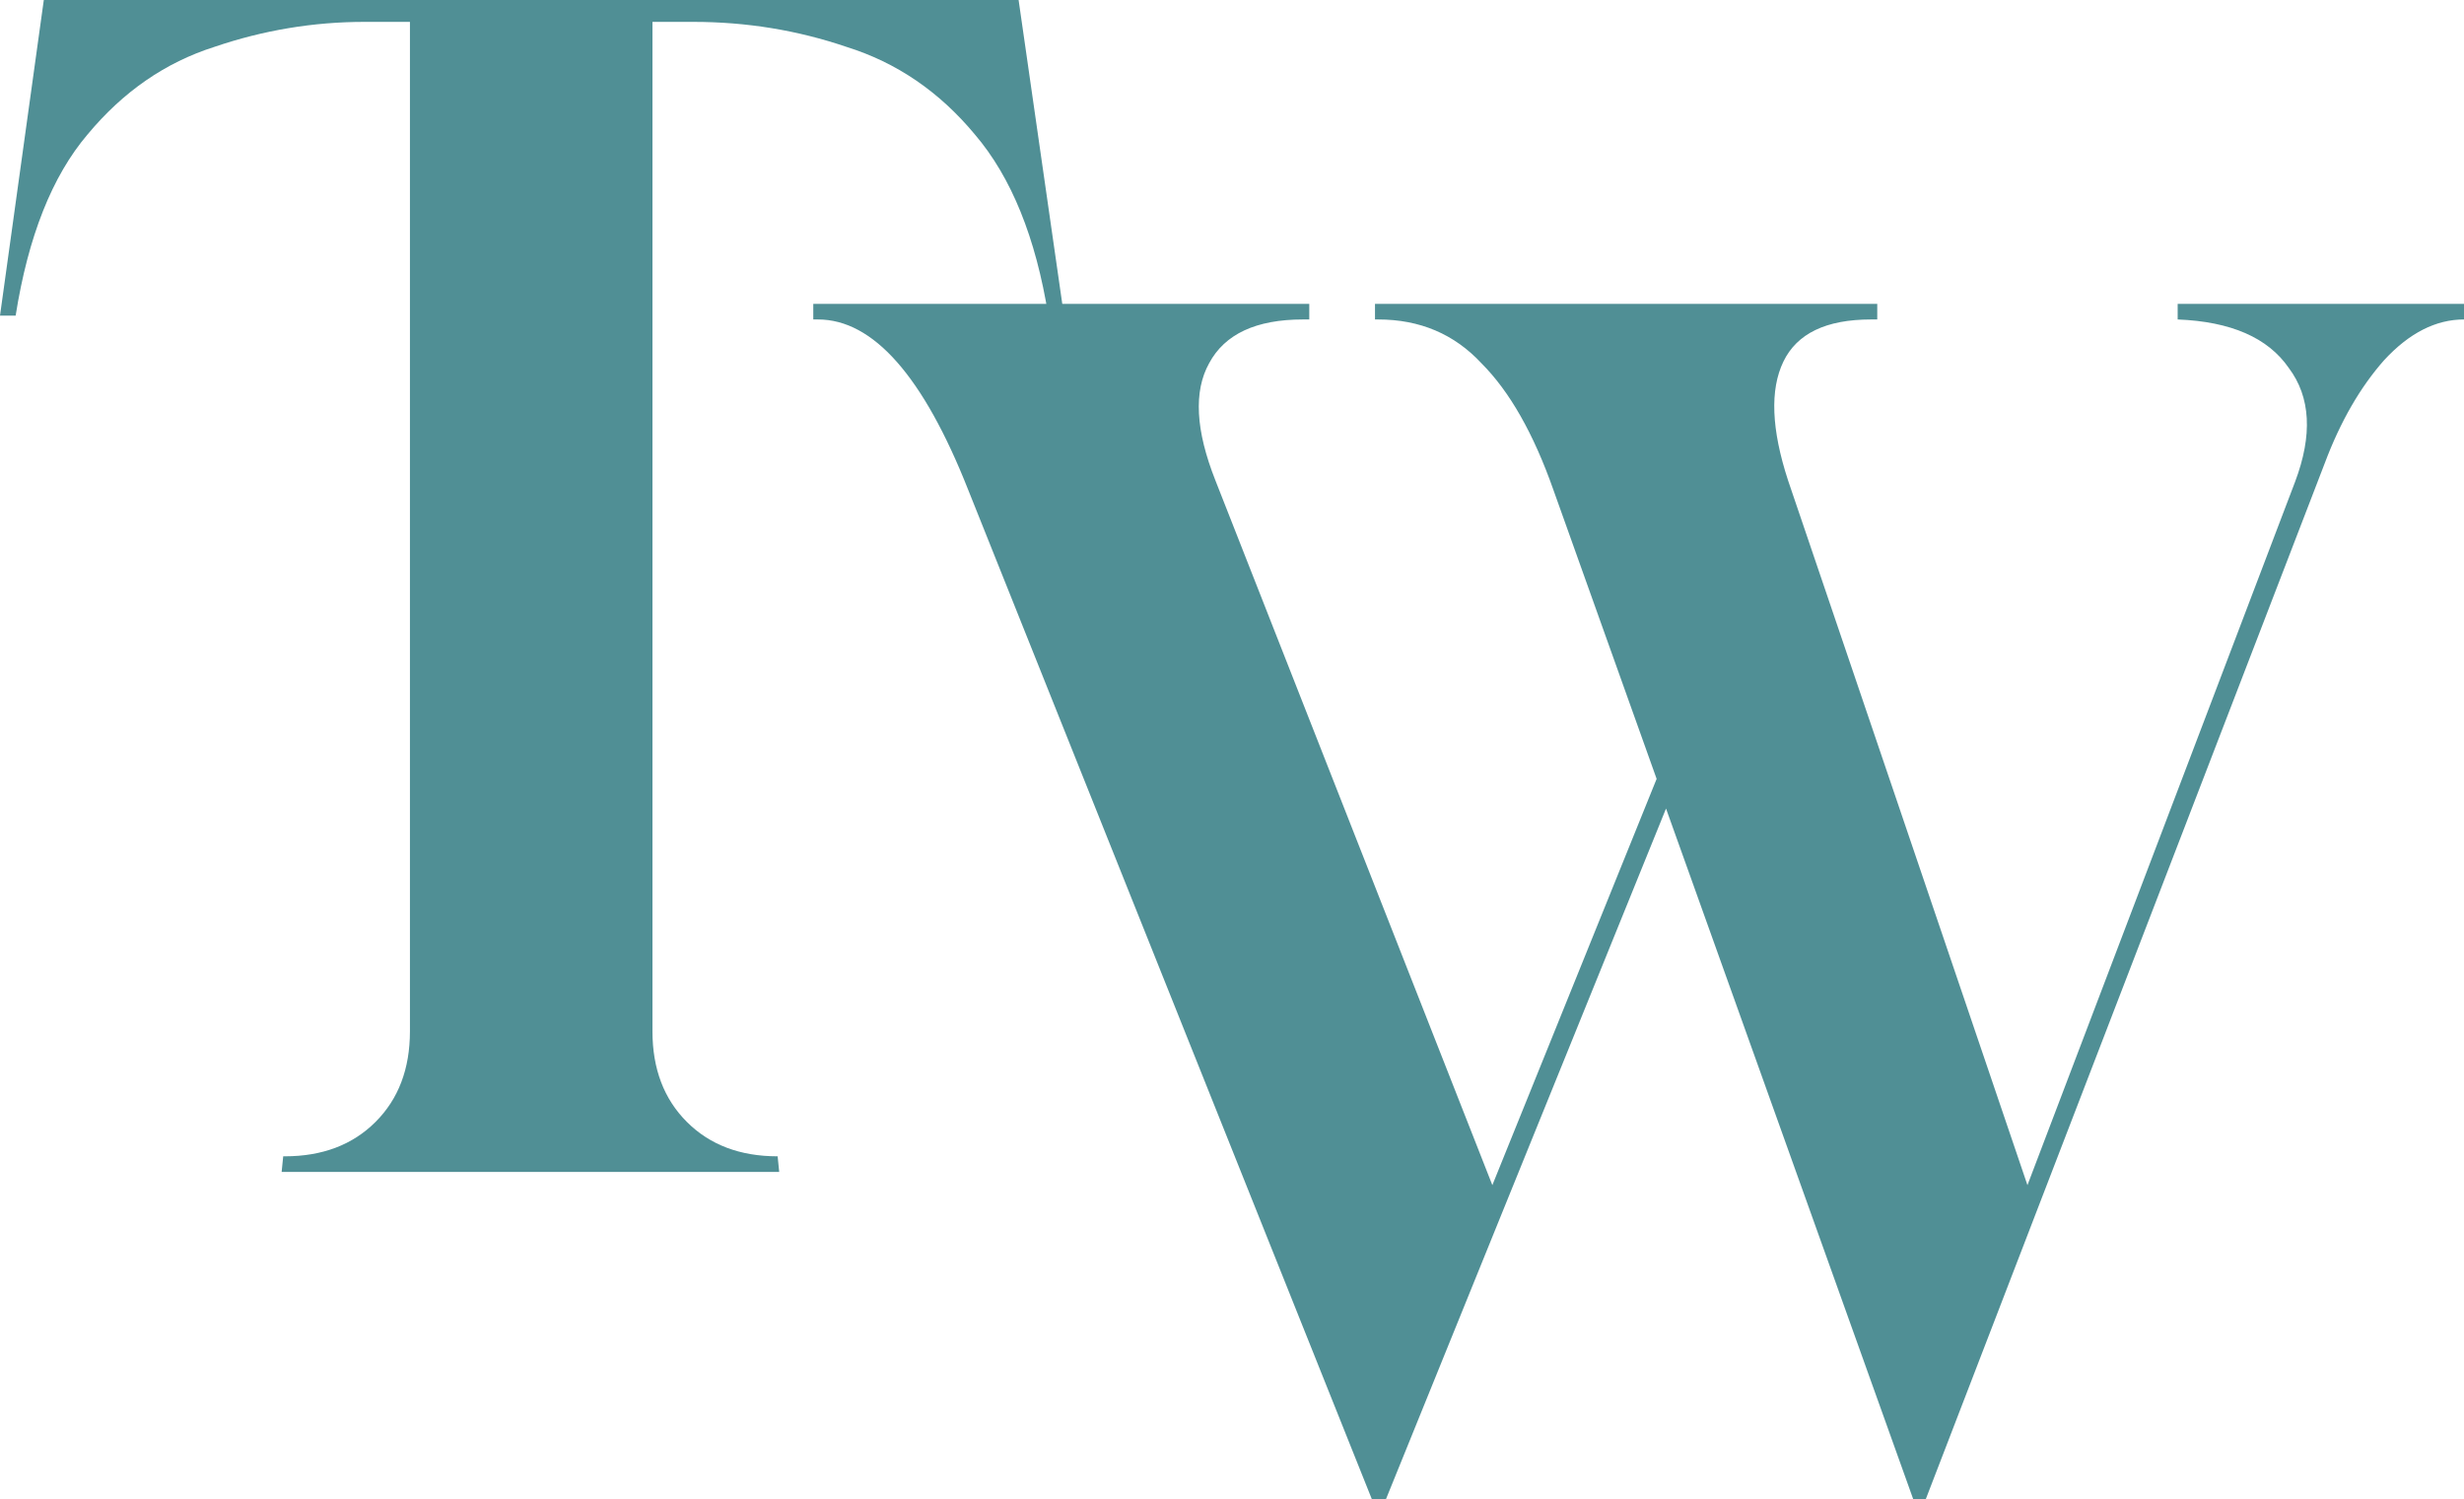
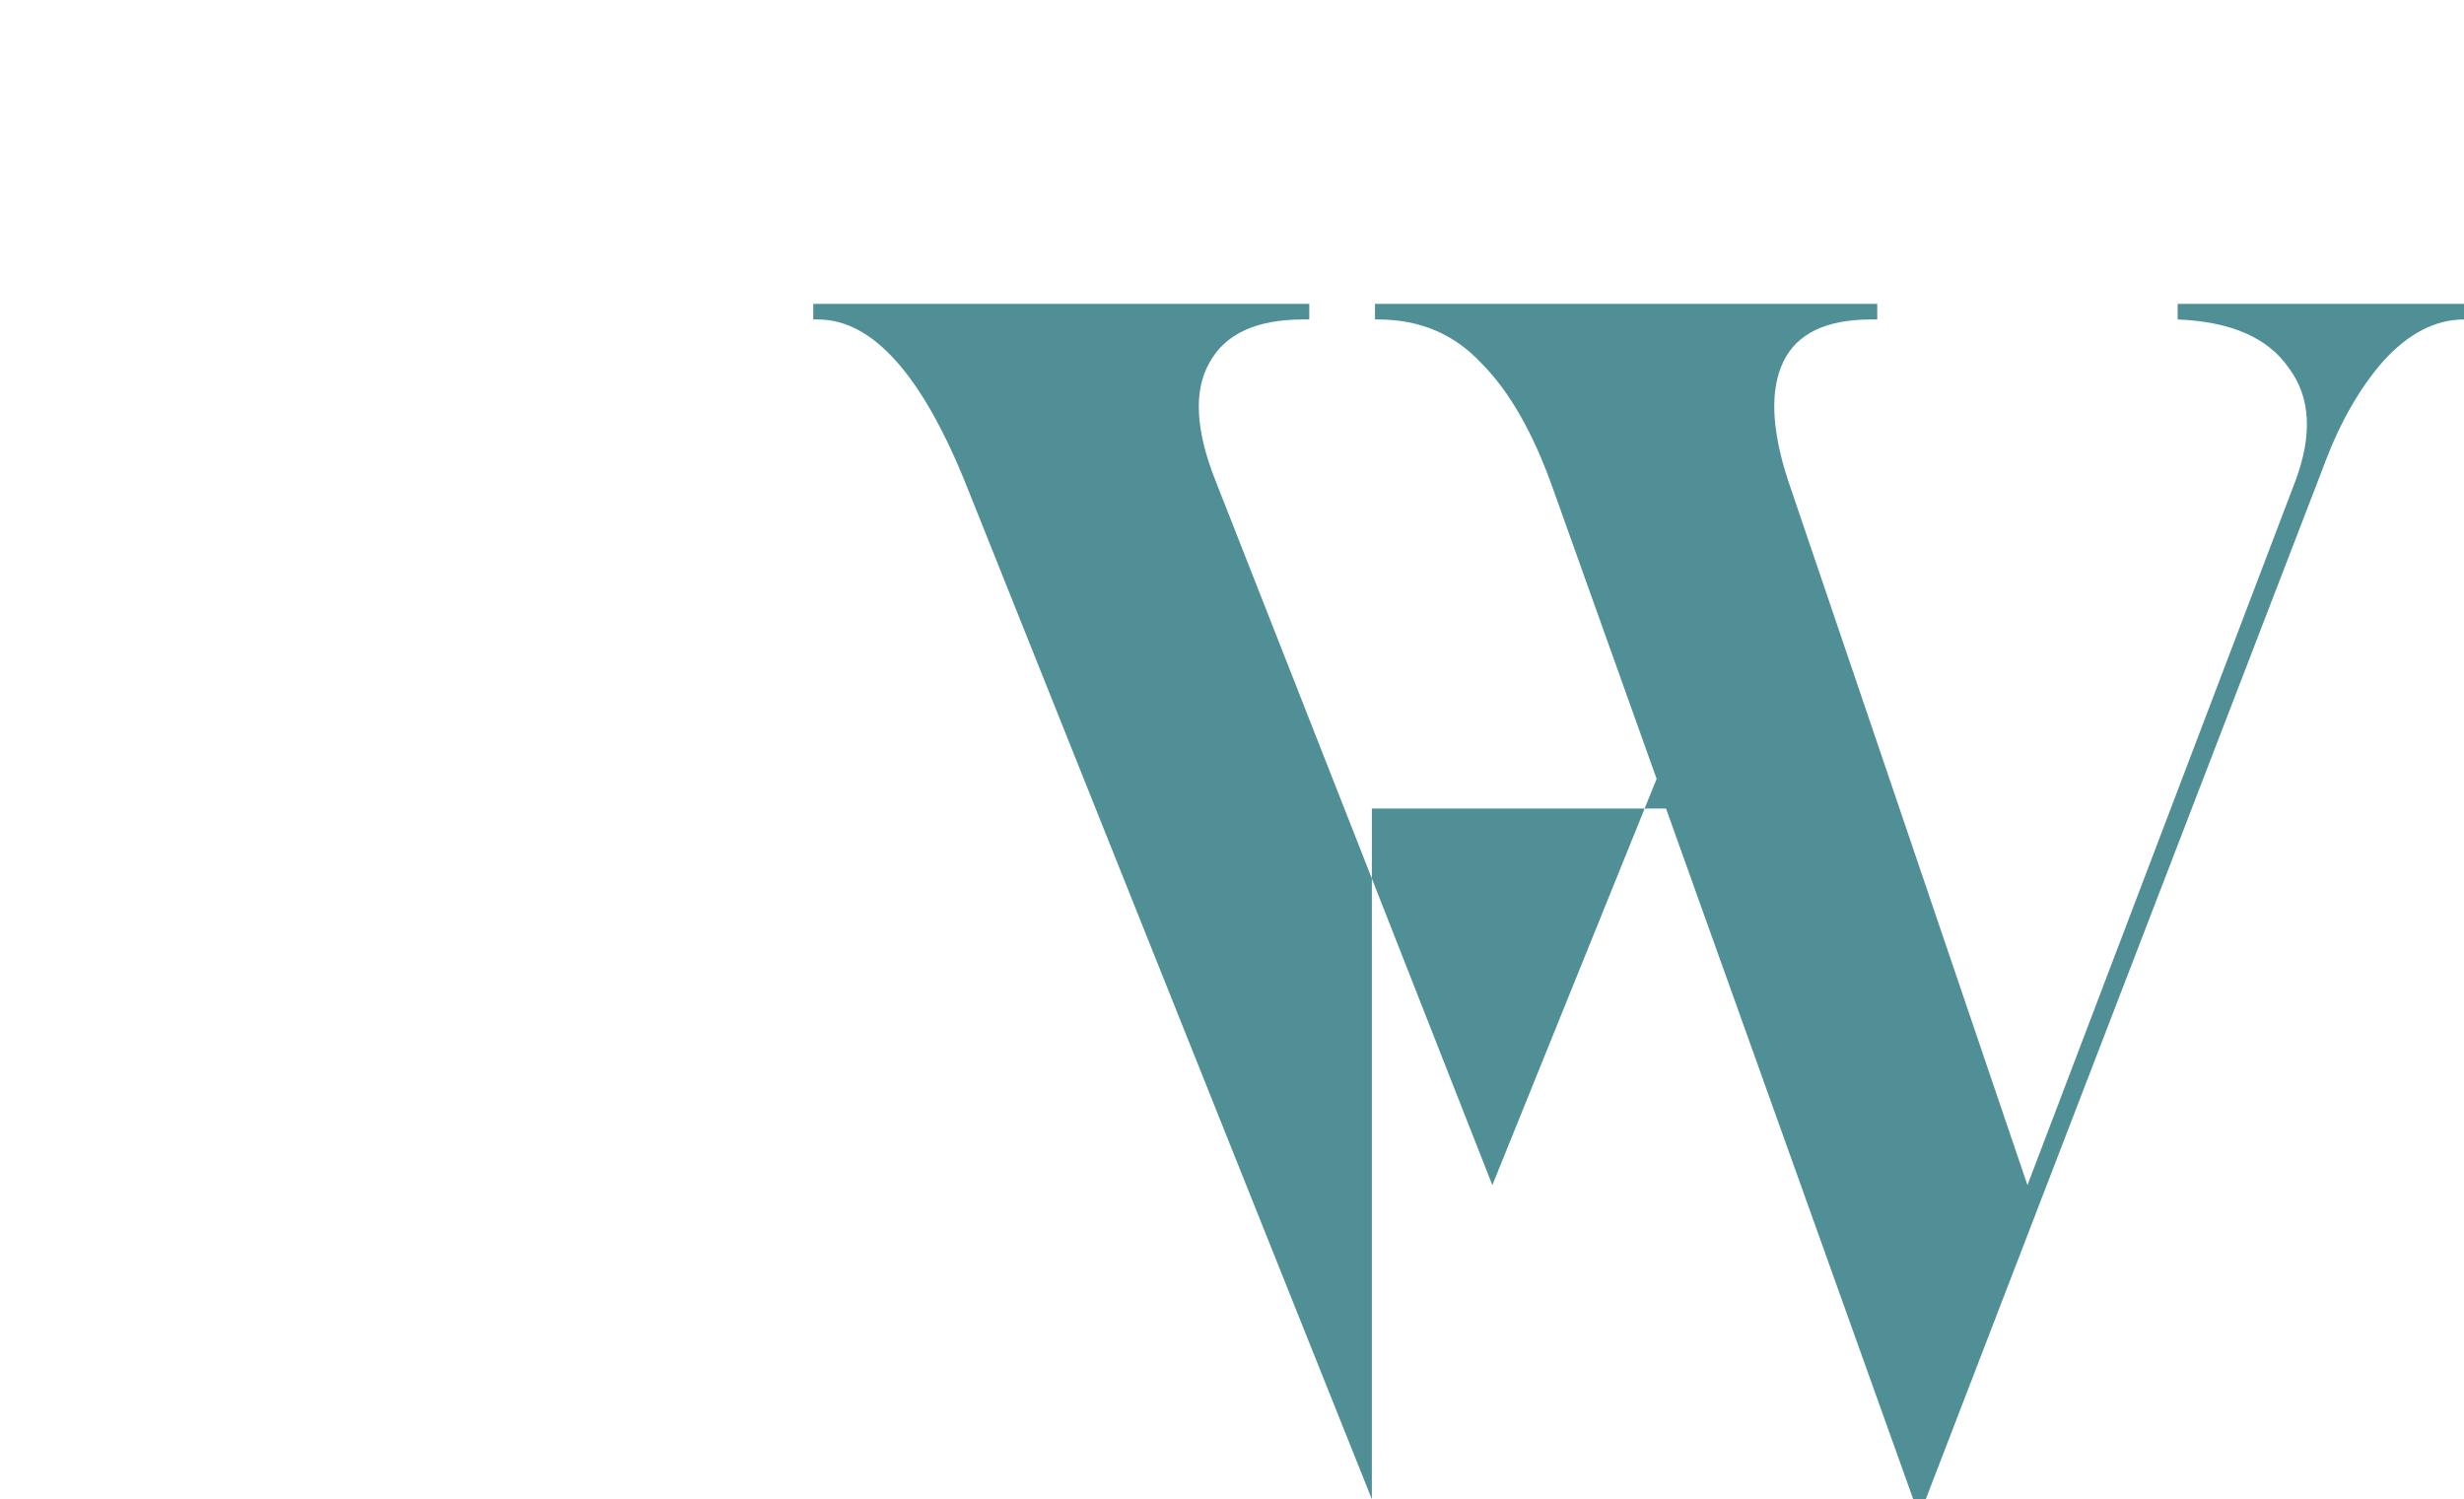
<svg xmlns="http://www.w3.org/2000/svg" width="212" height="129" viewBox="0 0 212 129" fill="none">
-   <path d="M24.232 100.84L24.367 99.495H24.501C27.732 99.495 30.335 98.509 32.309 96.537C34.284 94.565 35.271 91.966 35.271 88.739V1.882H31.367C26.969 1.882 22.661 2.599 18.443 4.034C14.225 5.378 10.59 7.888 7.539 11.563C4.487 15.148 2.423 20.347 1.346 27.16H0L3.769 0H87.639L91.543 27.16H90.197C89.12 20.437 87.011 15.238 83.87 11.563C80.818 7.888 77.138 5.378 72.831 4.034C68.612 2.599 64.215 1.882 59.638 1.882H56.137V88.739C56.137 91.966 57.125 94.565 59.099 96.537C61.074 98.509 63.676 99.495 66.907 99.495L67.042 100.84H24.232Z" fill="#508F95" />
-   <path d="M118.034 129L83.301 42.144C79.442 32.373 75.134 27.488 70.377 27.488H69.974V26.144H112.649V27.488H112.11C108.072 27.488 105.379 28.743 104.033 31.253C102.687 33.673 102.866 37.034 104.572 41.337L128.4 101.975L142.535 67.017L133.65 42.144C131.945 37.303 129.88 33.673 127.457 31.253C125.124 28.743 122.162 27.488 118.572 27.488H118.303V26.144H161.517V27.488H160.978C157.119 27.488 154.606 28.698 153.439 31.118C152.273 33.538 152.407 36.945 153.843 41.337L174.44 101.975L197.461 41.471C198.987 37.438 198.807 34.166 196.922 31.656C195.127 29.057 191.941 27.667 187.364 27.488V26.144H212V27.488C209.577 27.488 207.288 28.653 205.134 30.984C203.07 33.314 201.365 36.272 200.019 39.858L165.69 129H164.613L143.343 69.572L119.245 129H118.034Z" fill="#508F95" />
+   <path d="M118.034 129L83.301 42.144C79.442 32.373 75.134 27.488 70.377 27.488H69.974V26.144H112.649V27.488H112.11C108.072 27.488 105.379 28.743 104.033 31.253C102.687 33.673 102.866 37.034 104.572 41.337L128.4 101.975L142.535 67.017L133.65 42.144C131.945 37.303 129.88 33.673 127.457 31.253C125.124 28.743 122.162 27.488 118.572 27.488H118.303V26.144H161.517V27.488H160.978C157.119 27.488 154.606 28.698 153.439 31.118C152.273 33.538 152.407 36.945 153.843 41.337L174.44 101.975L197.461 41.471C198.987 37.438 198.807 34.166 196.922 31.656C195.127 29.057 191.941 27.667 187.364 27.488V26.144H212V27.488C209.577 27.488 207.288 28.653 205.134 30.984C203.07 33.314 201.365 36.272 200.019 39.858L165.69 129H164.613L143.343 69.572H118.034Z" fill="#508F95" />
</svg>